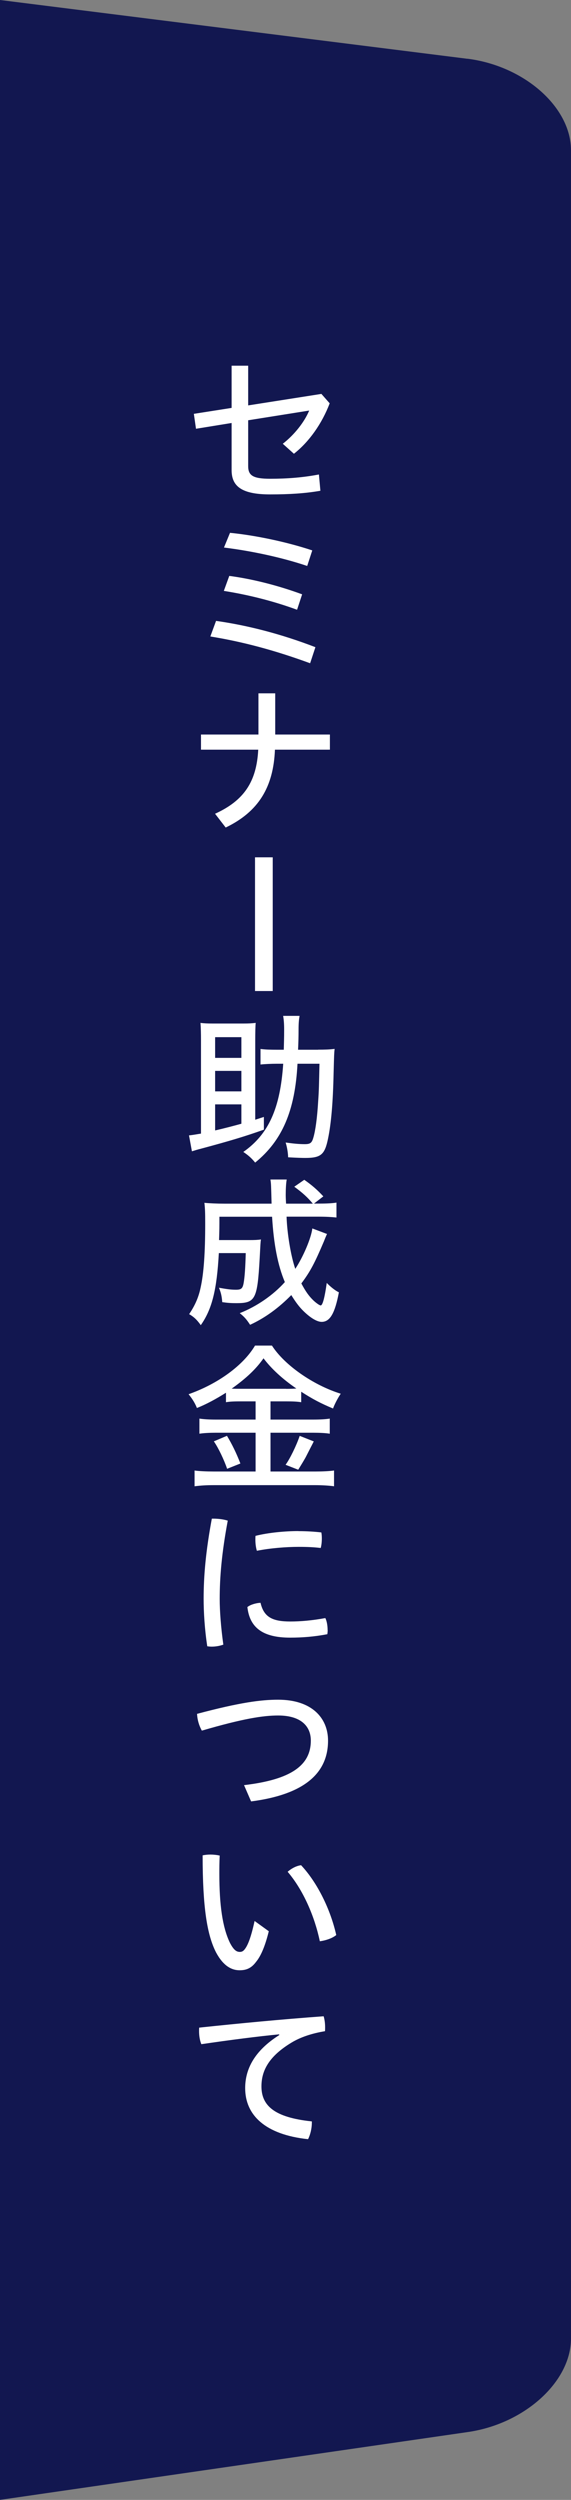
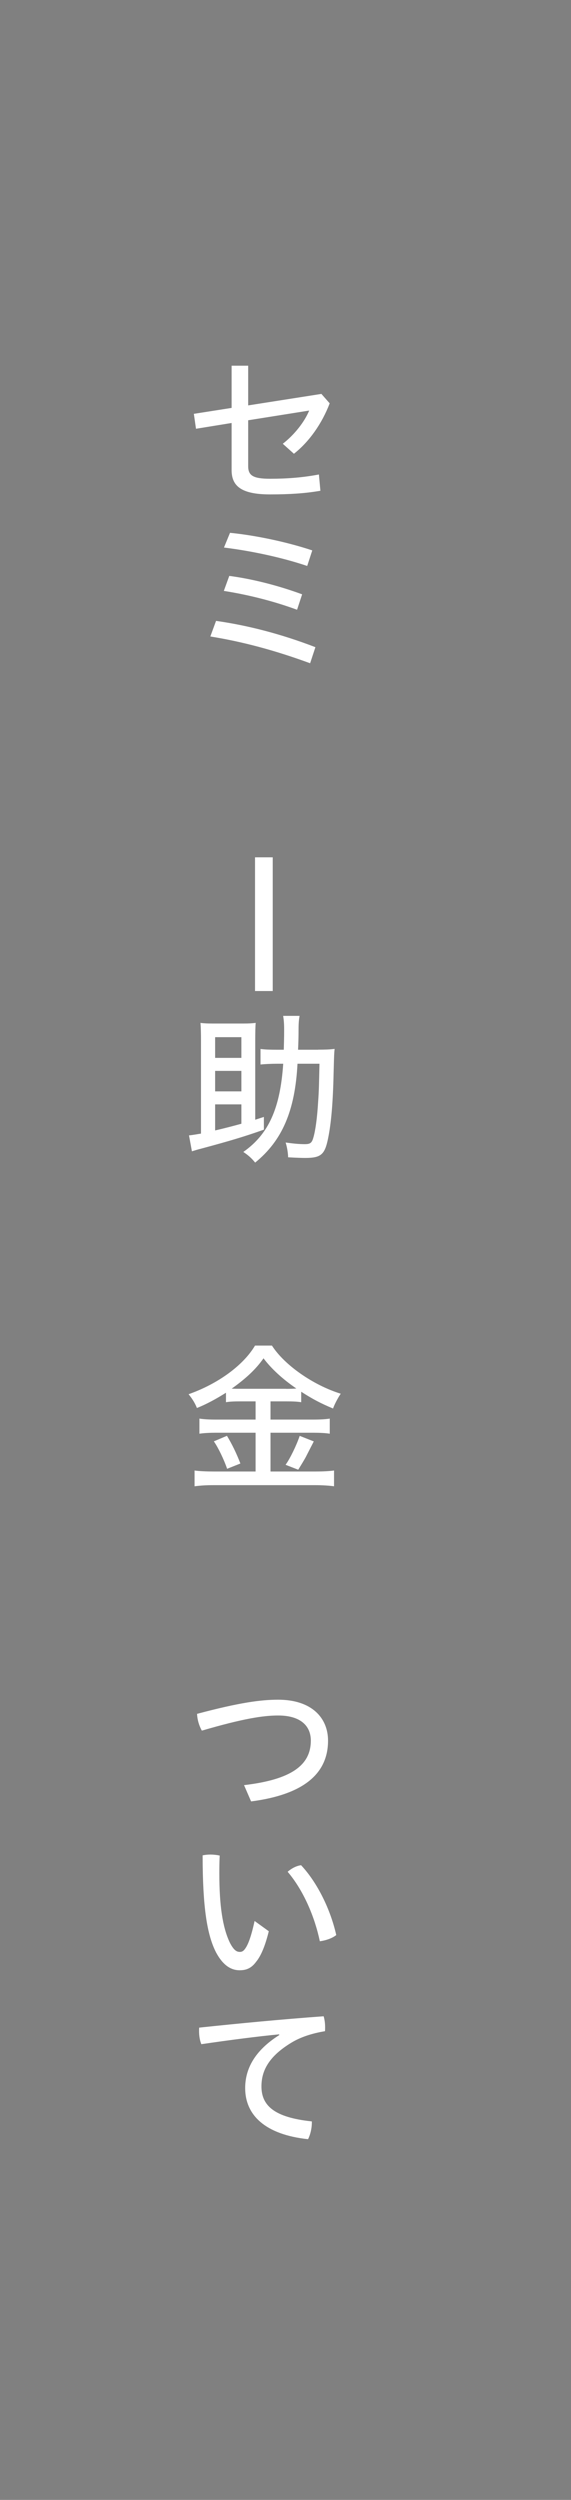
<svg xmlns="http://www.w3.org/2000/svg" id="_レイヤー_2" data-name="レイヤー_2" viewBox="0 0 80 350">
  <rect x="0" y="0" width="80" height="350" fill="#808080" stroke="none" />
  <defs>
    <style>
      .cls-1 {
        fill: #121750;
      }

      .cls-2 {
        fill: #fff;
      }
    </style>
  </defs>
  <g id="moji">
    <g>
-       <path class="cls-1" d="M65.49,8.23L0,0v350l65.56-9.5c7.94-1.15,14.44-7.04,14.44-13.1V21.05c0-6.05-6.53-11.82-14.51-12.83Z" />
      <g>
        <path class="cls-2" d="M45.02,55.14l1.17,1.33c-1.08,2.83-2.87,5.38-5.01,7.06l-1.56-1.4c1.63-1.26,3.04-3.06,3.7-4.65l-8.55,1.36v6.42c0,1.31.67,1.77,3.08,1.77s4.65-.18,6.83-.6l.21,2.28c-2.14.37-4.32.51-7.06.51-4.02,0-5.38-1.17-5.38-3.4v-6.6l-4.99.81-.3-2.09,5.29-.83v-5.91h2.32v5.56l10.26-1.61Z" />
        <path class="cls-2" d="M30.28,86.93c4.39.62,9.08,1.82,13.91,3.68l-.74,2.25c-4.97-1.82-9.43-3.01-13.98-3.75l.8-2.18ZM32.12,80.63c3.13.41,6.76,1.31,10.21,2.58l-.71,2.16c-3.43-1.26-6.97-2.12-10.26-2.64l.76-2.09ZM32.23,74.6c3.29.32,7.73,1.2,11.52,2.46l-.71,2.18c-3.66-1.24-8.05-2.14-11.66-2.58l.85-2.07Z" />
-         <path class="cls-2" d="M36.19,97.07h2.37v5.77h7.66v2.12h-7.7c-.21,5.24-2.3,8.69-6.9,10.9l-1.49-1.93c4.05-1.84,5.82-4.48,6.05-8.97h-8.02v-2.12h8.05v-5.77Z" />
        <path class="cls-2" d="M38.21,120.03v18.72h-2.48v-18.72h2.48Z" />
        <path class="cls-2" d="M36.97,156.39v1.77c-2.78.99-4.97,1.63-8.72,2.64-.69.18-.78.21-1.36.39l-.41-2.23c.32-.02.9-.12,1.68-.25v-13.02c0-.97-.02-1.86-.07-2.48.48.07.97.09,1.72.09h4.3c.71,0,1.17-.02,1.72-.09-.05.21-.07,1.52-.07,2.48v11.08l1.2-.39ZM33.82,148.11v-2.9h-3.68v2.9h3.68ZM33.82,152.8v-2.87h-3.68v2.87h3.68ZM30.14,158.27c1.47-.34,2.78-.69,3.68-.94v-2.71h-3.68v3.66ZM44.58,146.96c.94,0,1.63-.02,2.3-.11-.07.69-.07.8-.14,3.38-.09,4.23-.35,7.11-.78,9.18-.46,2.25-.99,2.71-3.22,2.71-.34,0-1.13-.02-2.37-.09-.02-.67-.16-1.47-.35-2.07,1.13.16,1.95.23,2.67.23.76,0,.99-.16,1.2-.87.3-.99.55-2.78.69-5.17.11-1.56.11-2.21.18-5.22h-3.08c-.34,6.58-2.14,10.76-5.93,13.84-.51-.62-.94-1.01-1.66-1.49,3.54-2.48,5.17-6.09,5.59-12.35h-.9c-.76,0-1.79.05-2.28.11v-2.18c.64.09,1.38.11,2.39.11h.87c.02-1.03.05-1.47.05-2.85,0-.78-.05-1.38-.14-1.89h2.3c-.09.53-.14.99-.14,1.91s-.02,1.75-.07,2.83h2.81Z" />
-         <path class="cls-2" d="M45.8,172.79c-.14.32-.25.57-.41.99-1.31,3.08-1.91,4.23-3.17,5.91.6,1.13,1.06,1.77,1.68,2.37.39.37.87.71,1.03.71.28,0,.57-1.15.85-3.15.53.55,1.22,1.1,1.7,1.31-.55,2.92-1.24,4.14-2.41,4.14-.64,0-1.54-.53-2.51-1.47-.62-.6-1.1-1.24-1.75-2.28-1.75,1.79-3.68,3.2-5.77,4.16-.53-.81-.83-1.13-1.45-1.63,2.39-.94,4.69-2.53,6.32-4.35-.99-2.35-1.56-5.29-1.79-9.15h-7.38c0,1.59,0,1.7-.05,3.27h4.21c.78,0,1.22-.02,1.66-.09-.07.41-.07.67-.18,2.67-.32,5.7-.6,6.25-3.24,6.25-.69,0-1.15-.02-2-.14-.07-.83-.16-1.26-.46-2.02,1.26.23,1.75.28,2.39.28.71,0,.92-.16,1.06-.9.16-.87.25-2.3.3-4.23h-3.77c-.28,5.1-.94,7.84-2.53,10.09-.58-.81-.99-1.17-1.63-1.54.85-1.26,1.33-2.39,1.61-3.73.44-1.98.64-4.87.64-8.94,0-1.56-.02-2.07-.11-2.92.6.07,1.77.12,2.83.12h6.58c-.07-2.69-.07-2.78-.16-3.38h2.28c-.09.48-.14,1.31-.14,2.18,0,.11,0,.41.05,1.2h3.75c-.71-.85-1.4-1.5-2.6-2.37l1.4-.97c1.06.74,1.82,1.4,2.67,2.32l-1.31,1.01h.76c1.13,0,1.91-.05,2.39-.14v2.09c-.64-.07-1.4-.12-2.64-.12h-4.35c.07,2.32.6,5.52,1.22,7.31,1.1-1.66,2.23-4.3,2.39-5.66l2.07.78Z" />
        <path class="cls-2" d="M33.82,196.2c-1.01,0-1.61.02-2.16.12v-1.33c-1.38.87-2.74,1.61-4.07,2.14-.25-.64-.62-1.26-1.17-1.93,4.12-1.45,7.68-4.05,9.31-6.81h2.37c1.75,2.74,5.82,5.56,9.64,6.74-.37.53-.87,1.47-1.08,2.07-1.7-.71-2.85-1.31-4.46-2.35v1.47c-.53-.09-1.1-.12-2.16-.12h-2.14v2.55h5.93c1.1,0,1.86-.05,2.37-.14v2.12c-.48-.09-1.38-.14-2.37-.14h-5.93v5.43h6.32c1.01,0,1.98-.05,2.58-.14v2.21c-.55-.09-1.66-.16-2.62-.16h-14.21c-1.13,0-1.86.05-2.71.16v-2.21c.57.09,1.66.14,2.71.14h5.84v-5.43h-5.52c-.92,0-1.82.05-2.35.14v-2.12c.55.09,1.29.14,2.35.14h5.52v-2.55h-1.98ZM31.79,201.01c.71,1.17,1.33,2.44,1.89,3.89l-1.86.74c-.41-1.22-1.24-2.97-1.86-3.84l1.84-.78ZM40.07,194.45c.6,0,1.17-.02,1.45-.05-1.95-1.33-3.54-2.81-4.6-4.23-1.06,1.52-2.44,2.81-4.46,4.25.48.02.76.02,1.29.02h6.32ZM43.96,201.81c-.18.35-.32.64-.39.76-.44.85-.71,1.4-.78,1.52-.25.44-.48.83-1.01,1.68l-1.77-.69c.6-.81,1.52-2.69,1.98-4.05l1.98.78Z" />
-         <path class="cls-2" d="M29.89,212.62c.67,0,1.43.09,2.02.28-.85,4.53-1.13,7.93-1.13,10.97,0,1.68.18,4.05.51,6.39-.51.18-1.08.28-1.63.28-.21,0-.41-.02-.62-.05-.37-2.39-.51-4.83-.51-6.65,0-3.22.3-6.65,1.15-11.22h.21ZM45.91,228.22c0,.21-.02.39-.05.58-1.79.34-3.45.48-5.22.48-3.89,0-5.66-1.45-5.98-4.28.41-.34,1.22-.57,1.84-.6.46,2,1.66,2.62,4.16,2.62,1.45,0,3.08-.14,4.92-.48.21.41.32,1.08.32,1.68ZM41.8,214.37c1.17,0,2.3.07,3.22.18.05.23.07.55.07.85,0,.46-.05.97-.16,1.33-.83-.11-1.84-.16-3.08-.16-1.75,0-4.02.18-5.86.55-.14-.46-.21-1.01-.21-1.54,0-.18,0-.37.02-.55,1.82-.46,4.19-.67,6-.67Z" />
        <path class="cls-2" d="M34.19,249.93c6.69-.78,9.36-2.83,9.36-6.23,0-2.07-1.45-3.52-4.58-3.52-2.12,0-4.94.44-10.69,2.12-.39-.69-.64-1.54-.67-2.35,5.98-1.59,8.94-1.98,11.36-1.98,4.76,0,6.99,2.6,6.99,5.73,0,4.55-3.31,7.54-10.78,8.51l-.99-2.28Z" />
        <path class="cls-2" d="M37.66,270.38c-.51,2.07-1.1,3.47-1.79,4.3-.67.9-1.38,1.17-2.3,1.17-1.08,0-2.25-.55-3.29-2.48-1.26-2.44-1.89-6.3-1.89-13.61.34-.07.71-.11,1.08-.11.44,0,.9.05,1.31.14-.05.99-.05,1.84-.05,2.53,0,4.39.44,7.54,1.49,9.7.53,1.01.92,1.26,1.38,1.26.25,0,.48-.07.74-.44.39-.53.83-1.59,1.33-3.89l1.98,1.43ZM42.19,261.15c2.3,2.46,4.12,6.21,4.92,9.77-.57.46-1.47.76-2.3.87-.74-3.54-2.35-7.2-4.51-9.73.53-.46,1.2-.83,1.89-.92Z" />
        <path class="cls-2" d="M39.11,284.82c-2.92.28-6.97.8-10.9,1.38-.23-.55-.32-1.22-.32-1.84,0-.16,0-.32.02-.48,5.68-.6,11.43-1.15,17.43-1.59.14.44.21,1.01.21,1.54,0,.18,0,.37-.02.55-1.82.3-3.43.83-4.71,1.61-3.15,1.91-4.19,3.91-4.19,6.12,0,2.67,1.77,4.35,7.06,4.9v.21c0,.76-.21,1.66-.53,2.28-6.02-.64-8.81-3.38-8.81-7.15,0-2.6,1.24-5.2,4.78-7.43l-.02-.09Z" />
      </g>
    </g>
  </g>
</svg>